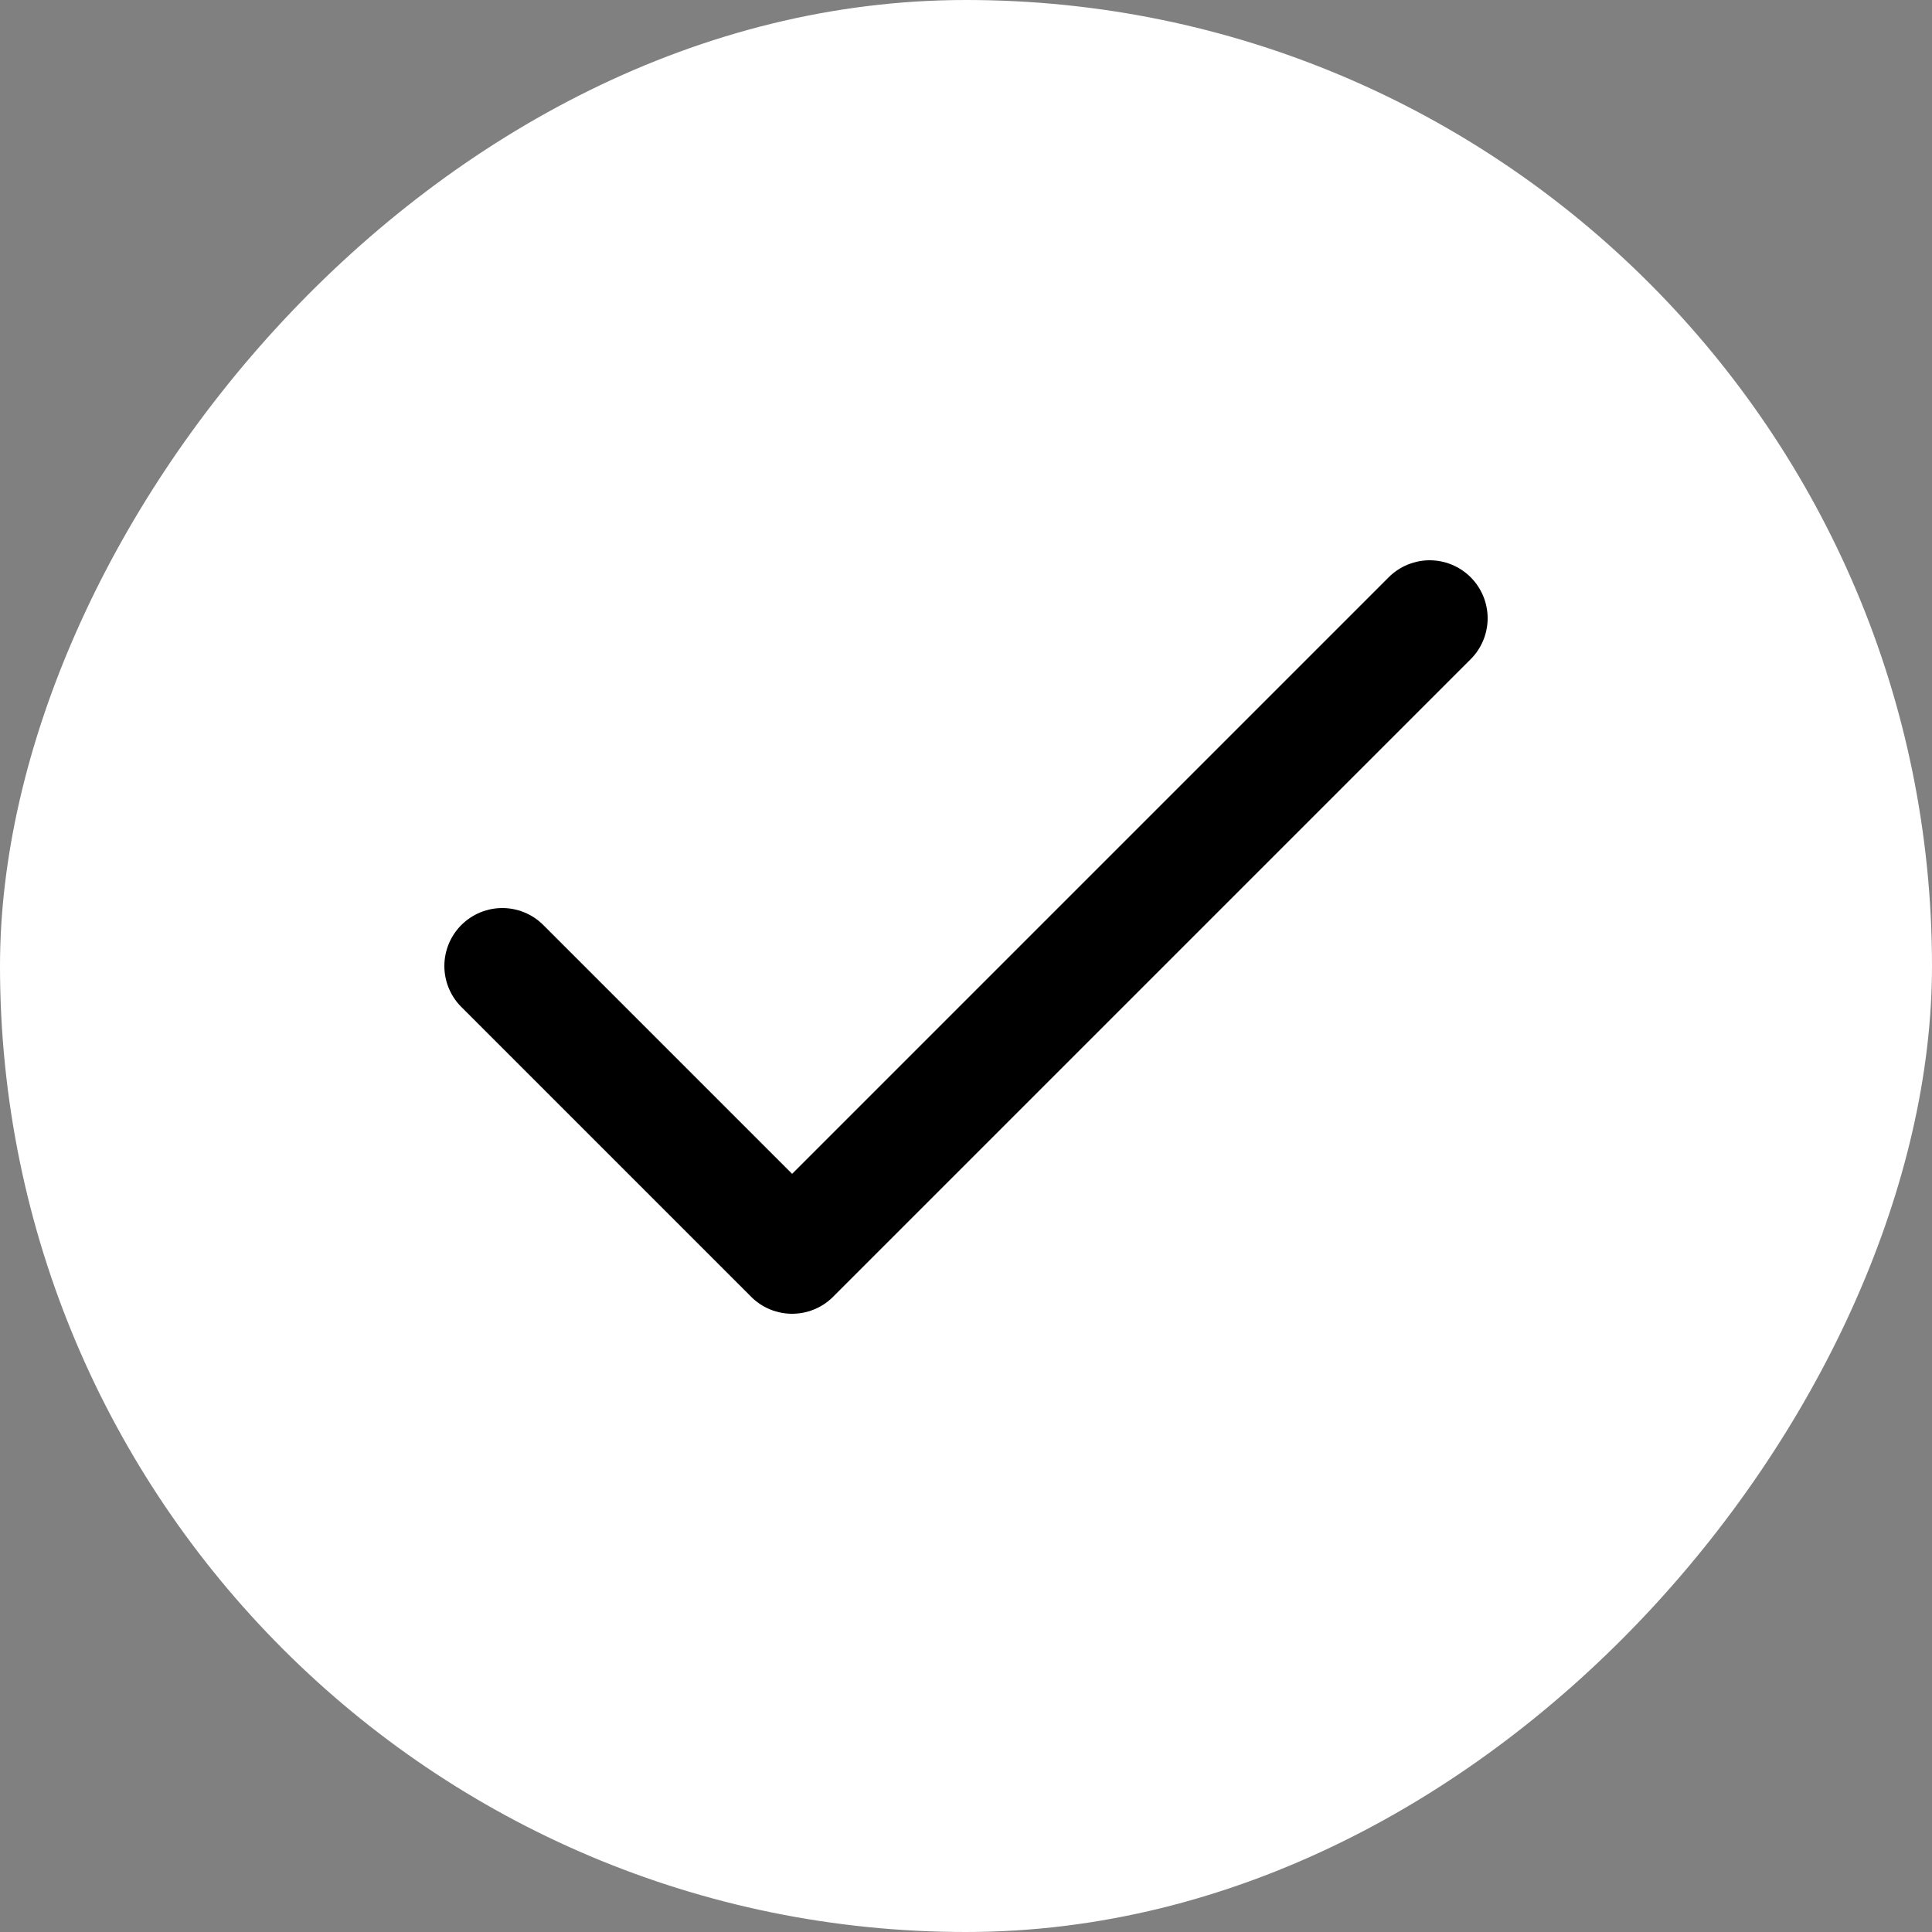
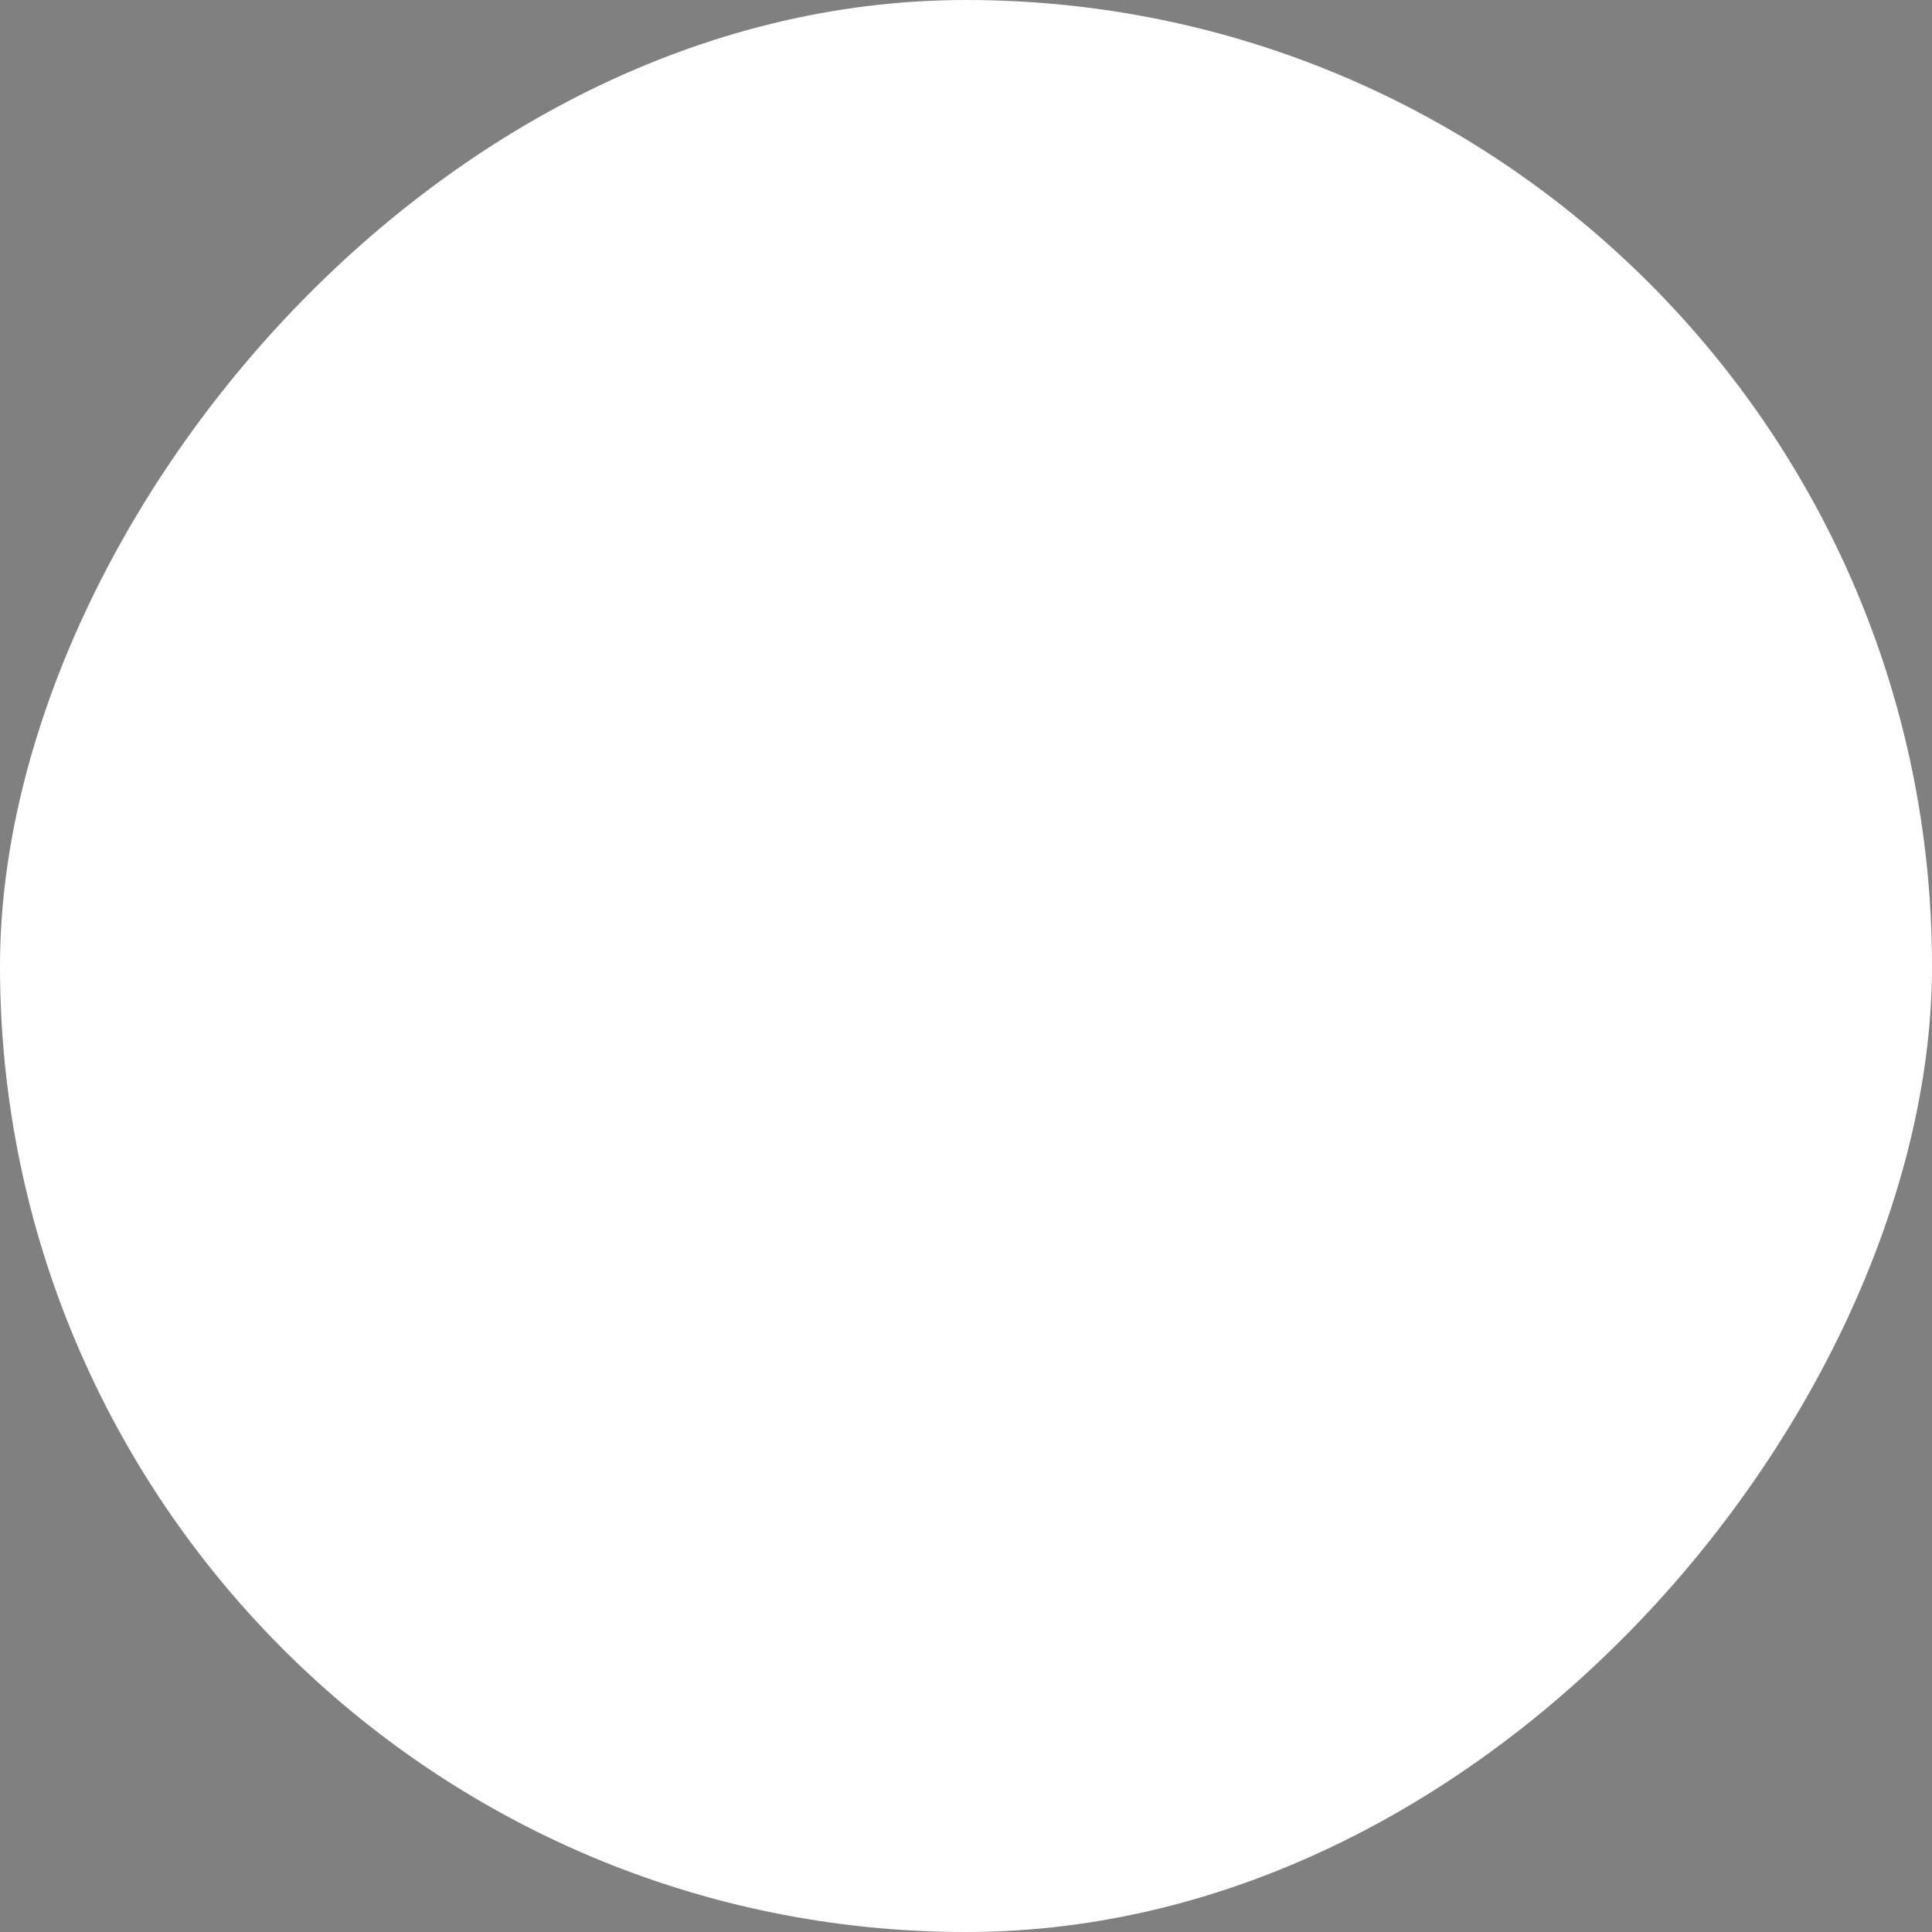
<svg xmlns="http://www.w3.org/2000/svg" width="25" height="25" viewBox="0 0 25 25" fill="none">
  <rect x="0" y="0" width="25" height="25" fill="#808080" stroke="none" />
  <rect width="25" height="25" rx="12.5" transform="matrix(-1 0 0 1 25 0)" fill="white" />
-   <path d="M18.5 8L10.25 16.25L6.5 12.5" stroke="black" stroke-width="1.5" stroke-linecap="round" stroke-linejoin="round" />
</svg>